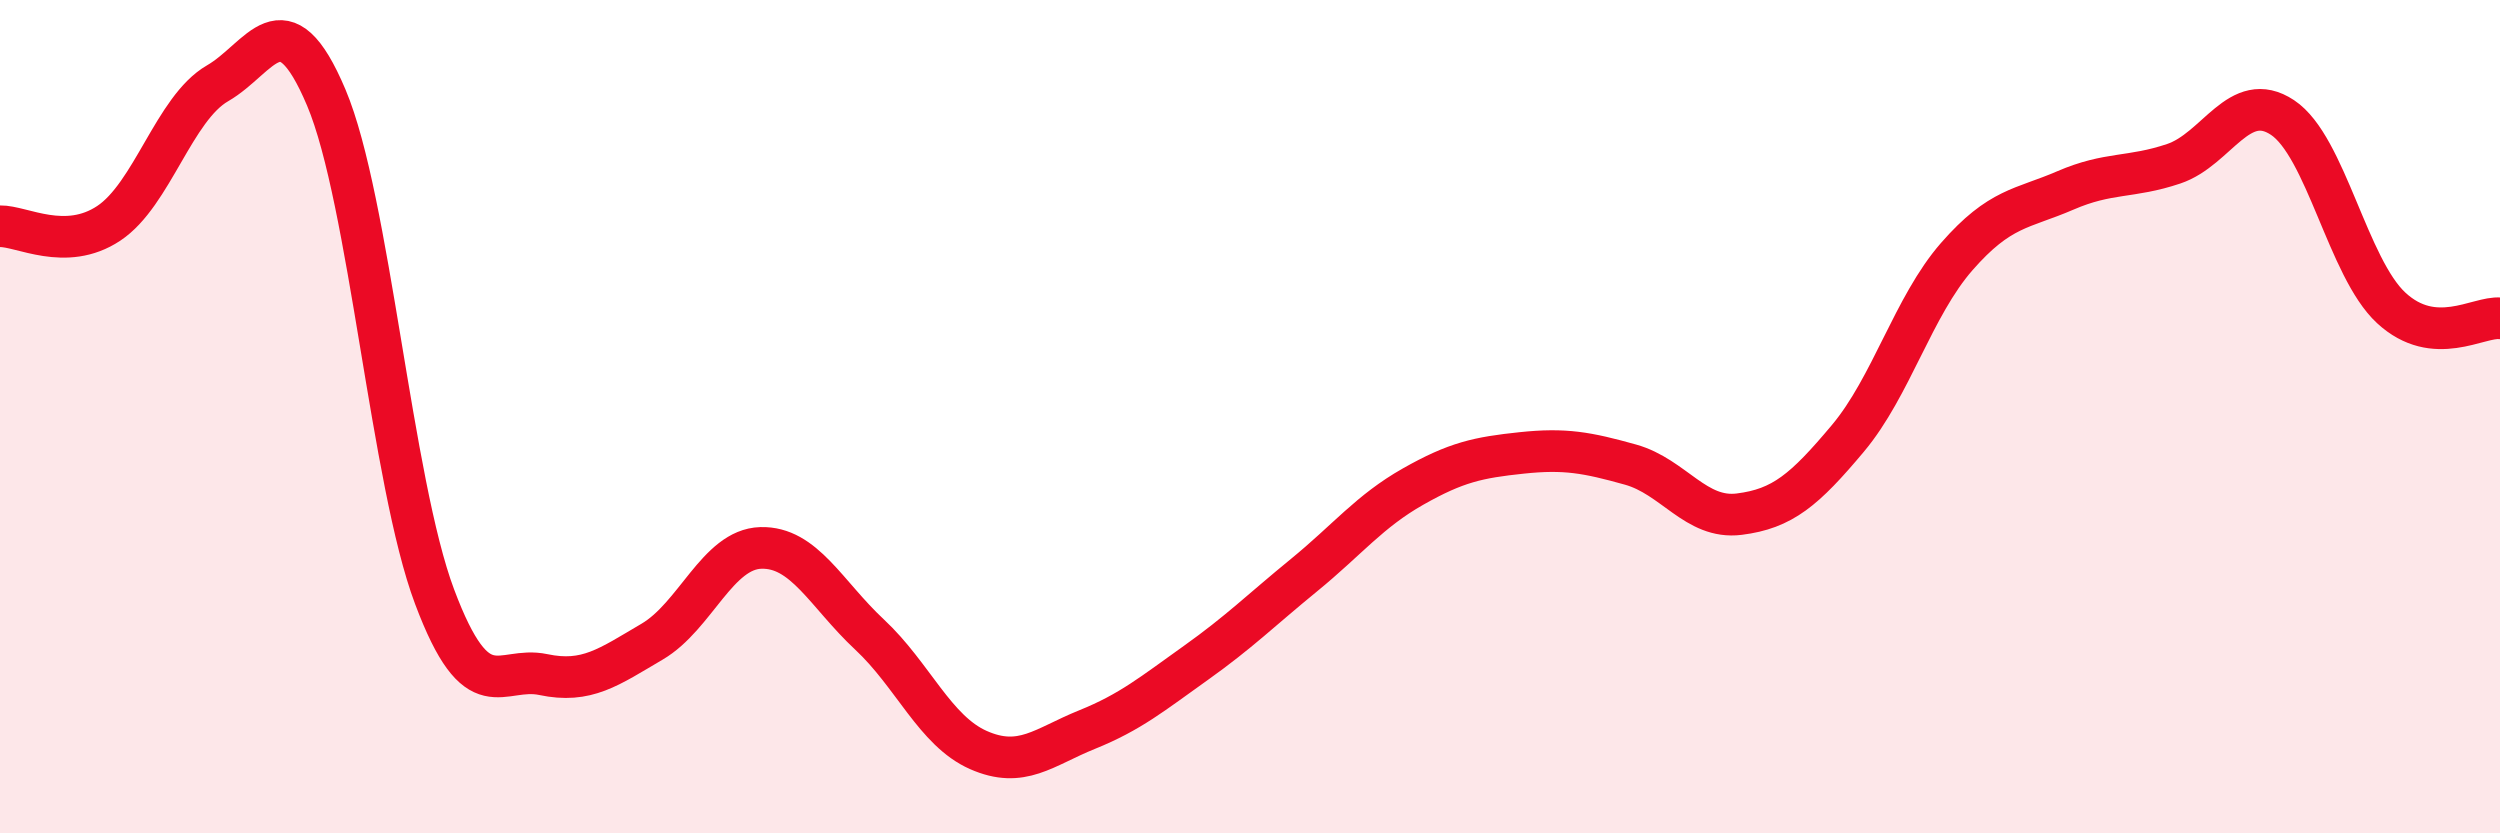
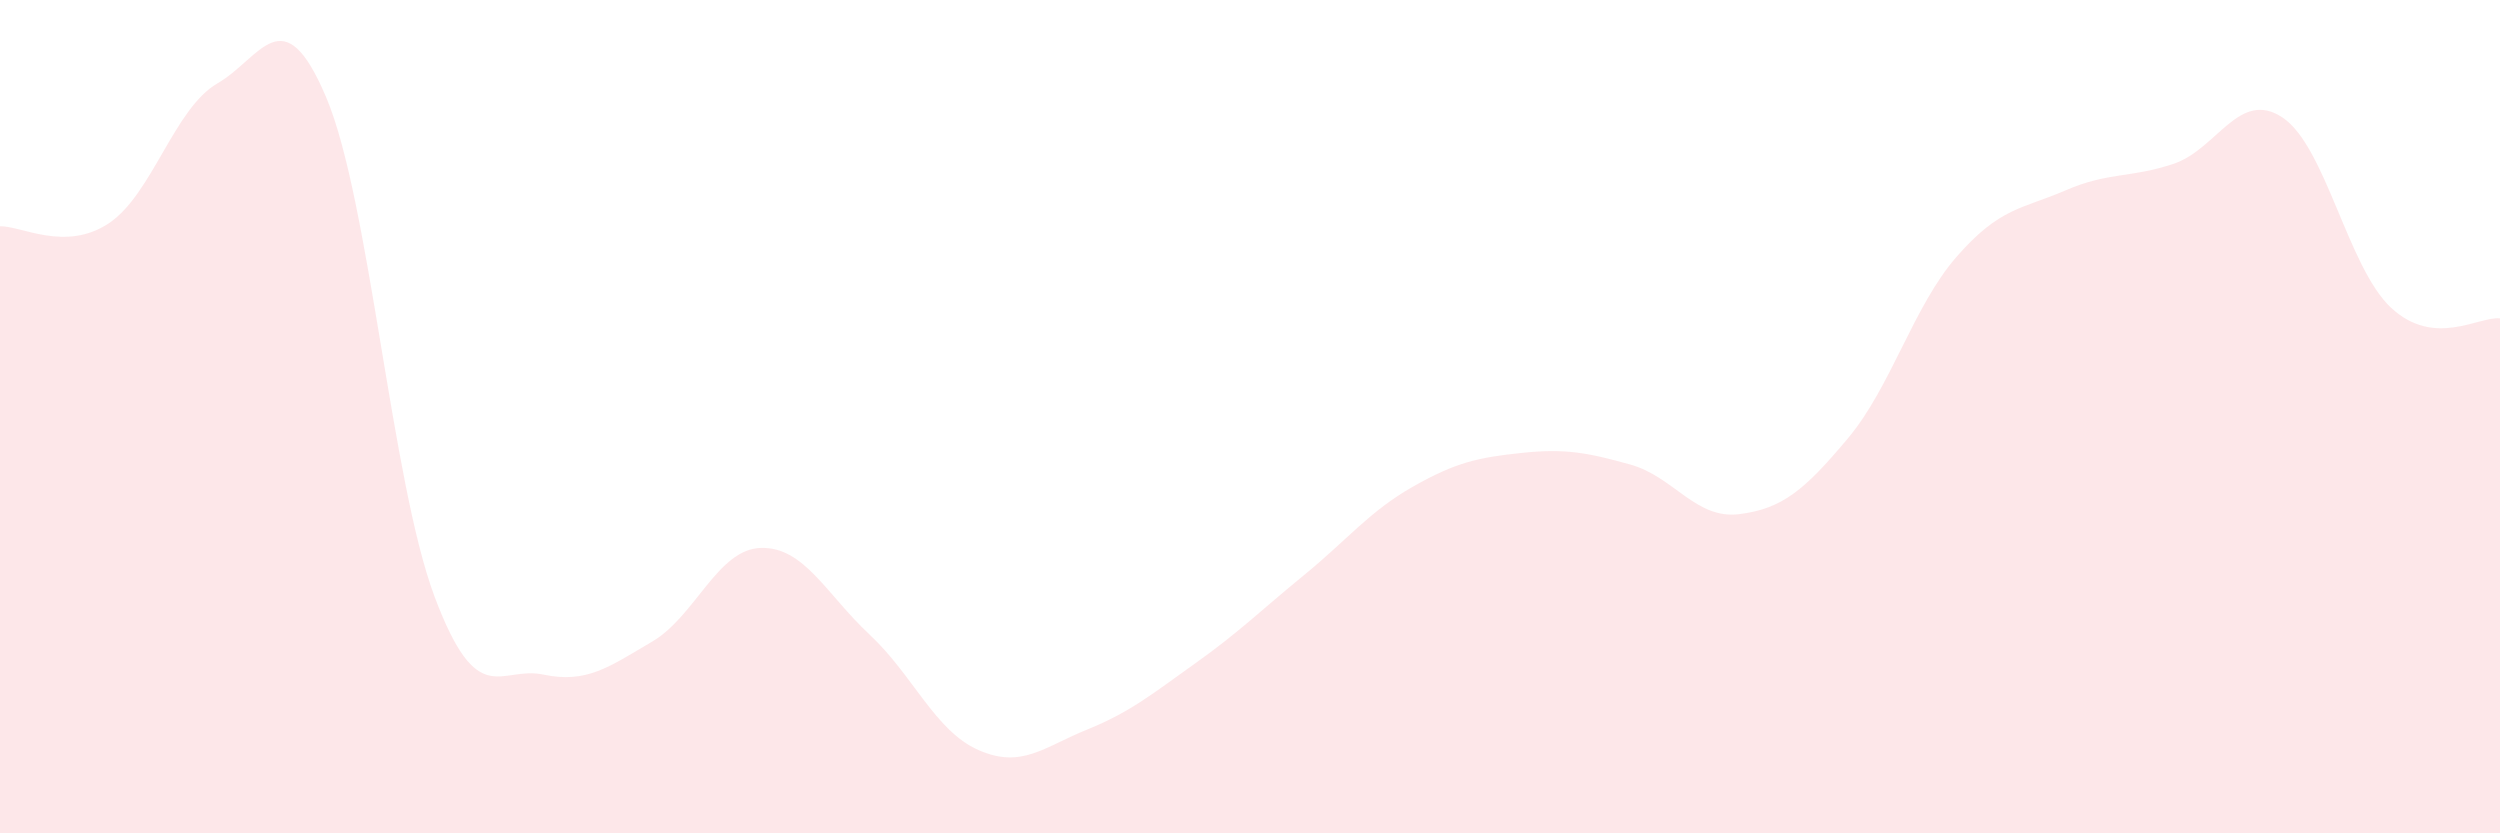
<svg xmlns="http://www.w3.org/2000/svg" width="60" height="20" viewBox="0 0 60 20">
  <path d="M 0,5.43 C 0.52,5.42 1.57,6.05 2.61,5.36 C 3.65,4.67 4.18,2.6 5.22,2 C 6.26,1.4 6.79,-0.12 7.83,2.34 C 8.87,4.8 9.39,11.55 10.43,14.32 C 11.47,17.09 12,15.97 13.04,16.19 C 14.08,16.41 14.61,16.01 15.65,15.4 C 16.69,14.79 17.22,13.18 18.26,13.15 C 19.3,13.12 19.83,14.26 20.87,15.23 C 21.91,16.2 22.44,17.54 23.48,18 C 24.52,18.46 25.05,17.93 26.09,17.51 C 27.13,17.09 27.66,16.65 28.7,15.91 C 29.74,15.17 30.26,14.65 31.3,13.8 C 32.34,12.95 32.87,12.27 33.91,11.68 C 34.95,11.09 35.48,10.98 36.52,10.87 C 37.56,10.76 38.09,10.86 39.13,11.15 C 40.17,11.44 40.7,12.47 41.74,12.34 C 42.78,12.21 43.31,11.76 44.35,10.52 C 45.39,9.28 45.92,7.35 46.96,6.16 C 48,4.97 48.53,5.02 49.57,4.57 C 50.61,4.12 51.13,4.28 52.17,3.93 C 53.21,3.58 53.74,2.13 54.78,2.82 C 55.82,3.51 56.35,6.43 57.39,7.39 C 58.43,8.35 59.48,7.59 60,7.64L60 20L0 20Z" fill="#EB0A25" opacity="0.1" stroke-linecap="round" stroke-linejoin="round" />
-   <path d="M 0,5.43 C 0.52,5.42 1.57,6.05 2.61,5.36 C 3.65,4.67 4.18,2.6 5.22,2 C 6.26,1.4 6.79,-0.12 7.83,2.34 C 8.87,4.8 9.39,11.55 10.43,14.32 C 11.47,17.09 12,15.97 13.04,16.19 C 14.08,16.41 14.61,16.01 15.65,15.4 C 16.69,14.79 17.22,13.18 18.26,13.15 C 19.3,13.12 19.83,14.26 20.87,15.23 C 21.91,16.2 22.44,17.54 23.48,18 C 24.52,18.46 25.05,17.93 26.09,17.51 C 27.13,17.09 27.66,16.65 28.7,15.91 C 29.74,15.17 30.26,14.65 31.3,13.8 C 32.34,12.95 32.87,12.27 33.91,11.68 C 34.95,11.09 35.48,10.98 36.52,10.87 C 37.56,10.76 38.09,10.86 39.13,11.15 C 40.17,11.44 40.7,12.47 41.74,12.34 C 42.78,12.21 43.31,11.76 44.35,10.52 C 45.39,9.28 45.92,7.35 46.96,6.16 C 48,4.97 48.53,5.02 49.57,4.57 C 50.61,4.12 51.13,4.28 52.17,3.93 C 53.21,3.58 53.74,2.13 54.78,2.82 C 55.82,3.51 56.35,6.43 57.39,7.39 C 58.43,8.35 59.48,7.59 60,7.64" stroke="#EB0A25" stroke-width="1" fill="none" stroke-linecap="round" stroke-linejoin="round" />
</svg>